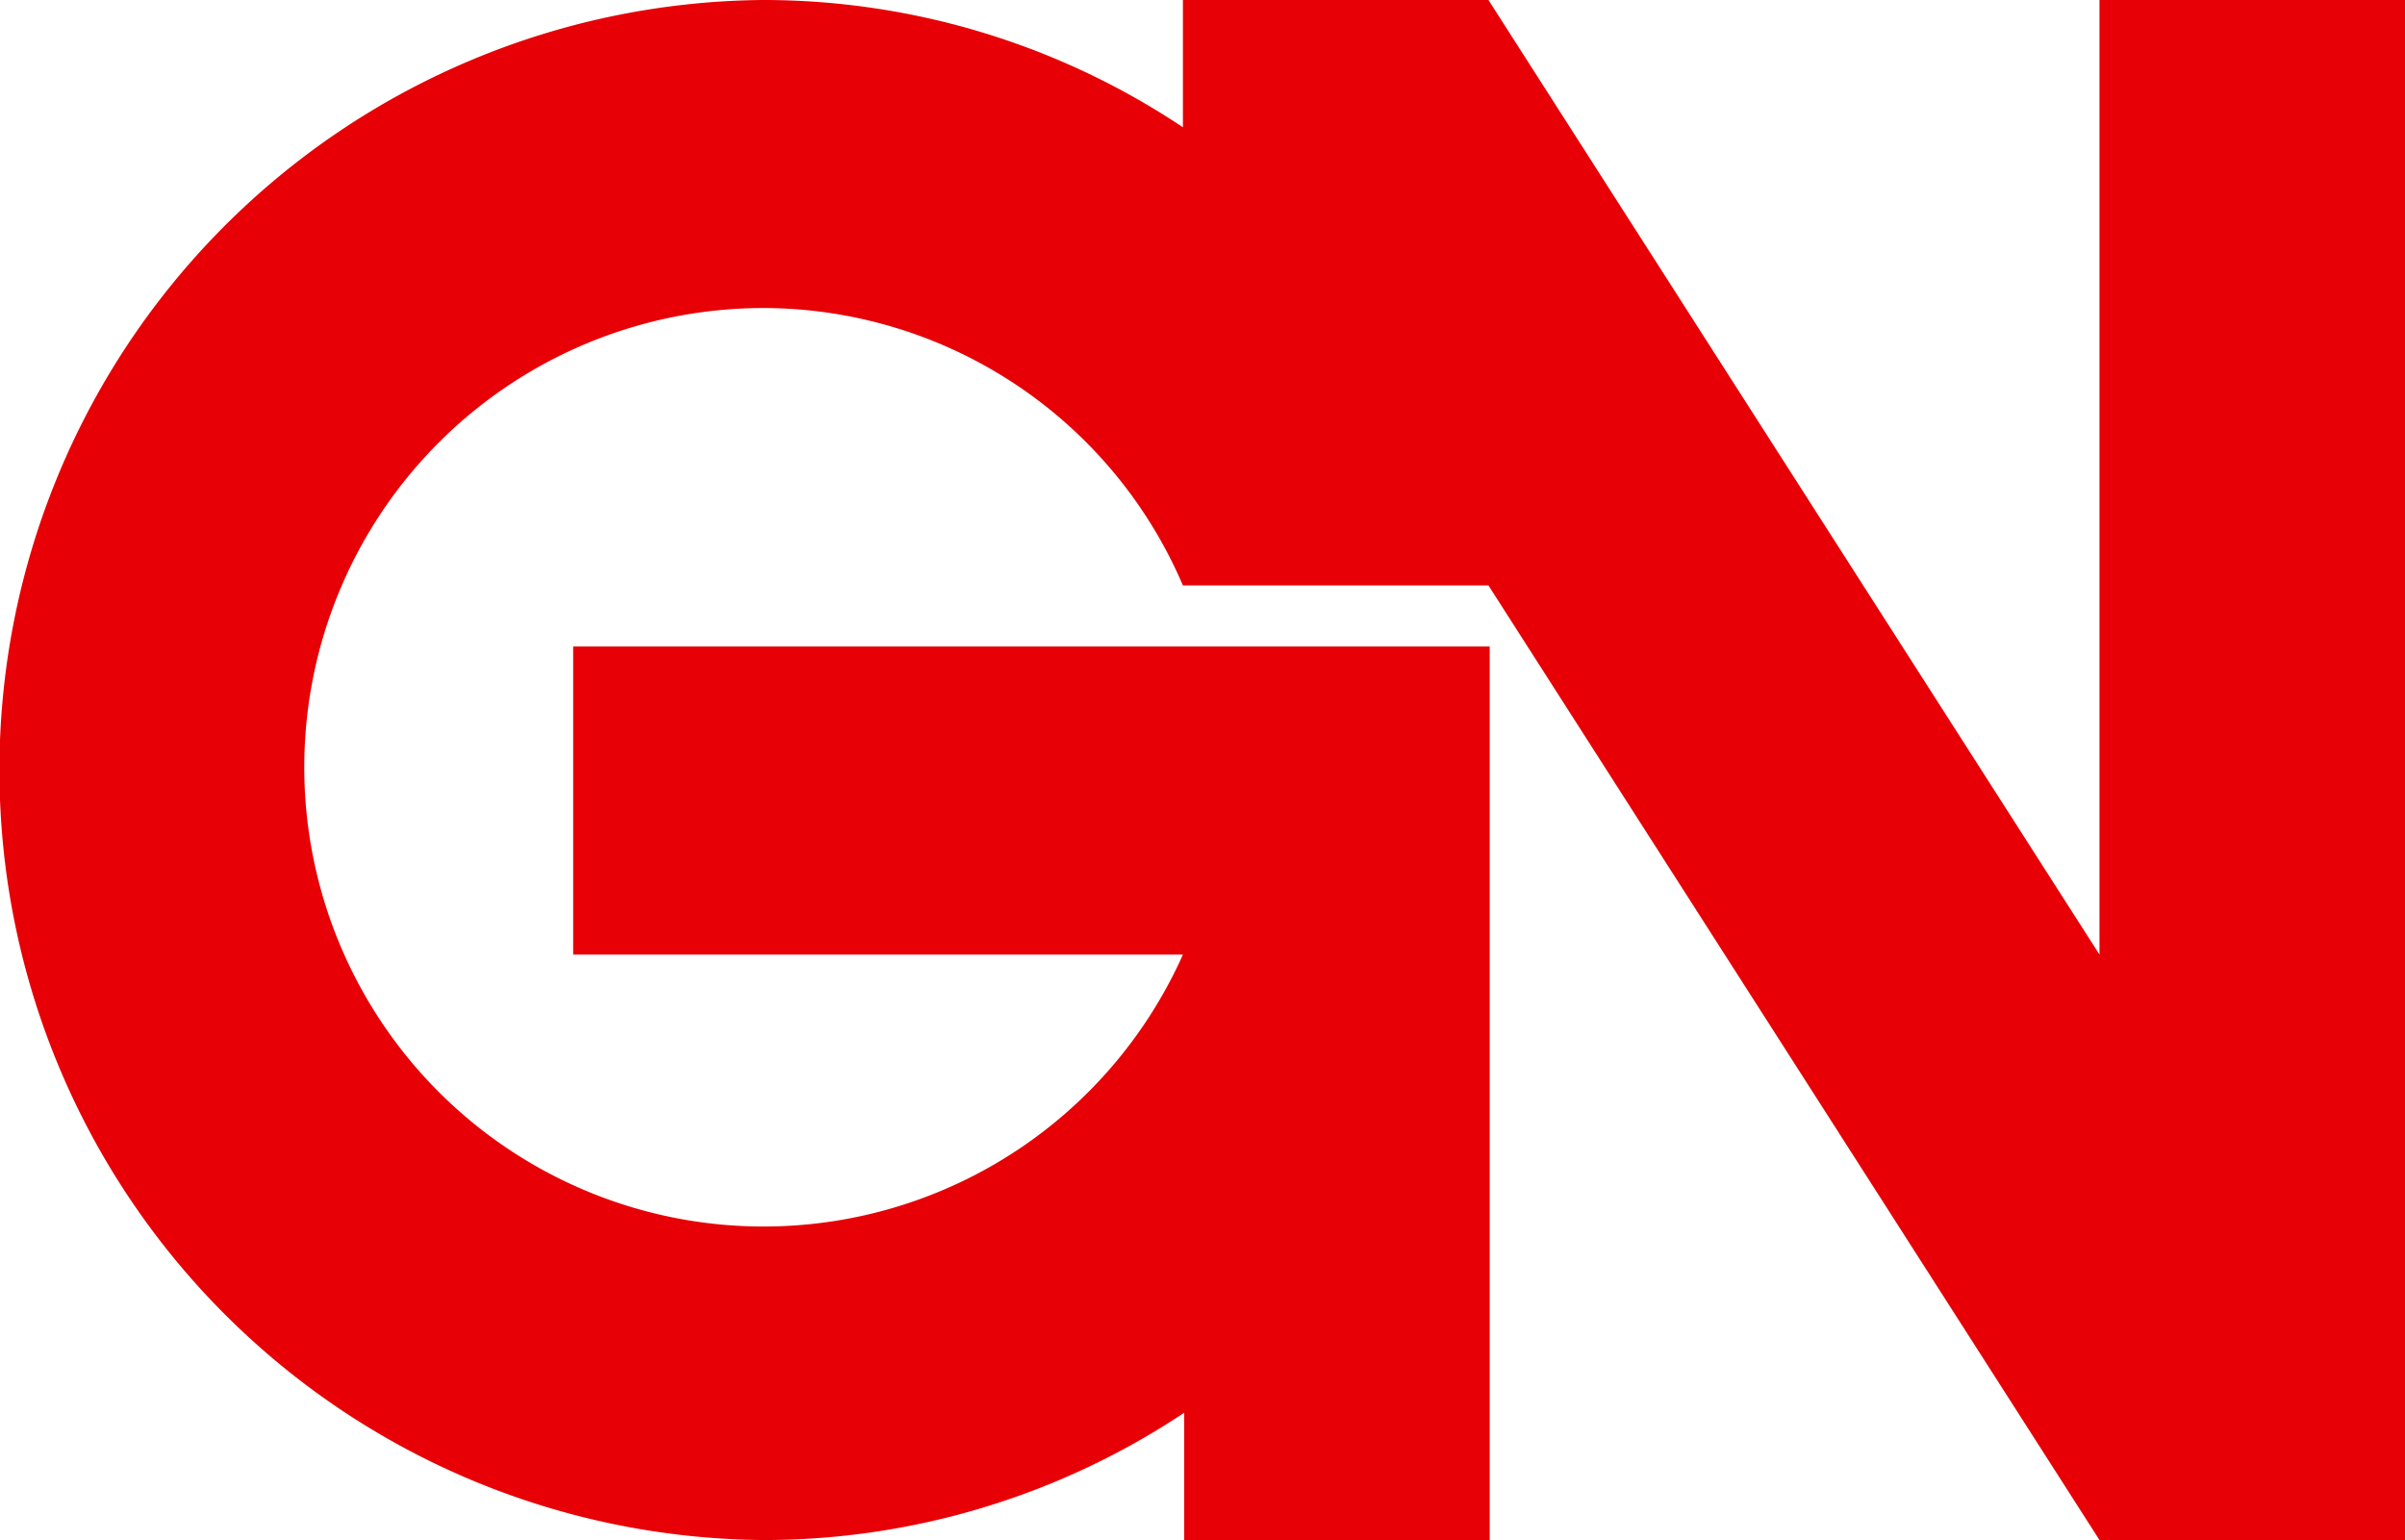
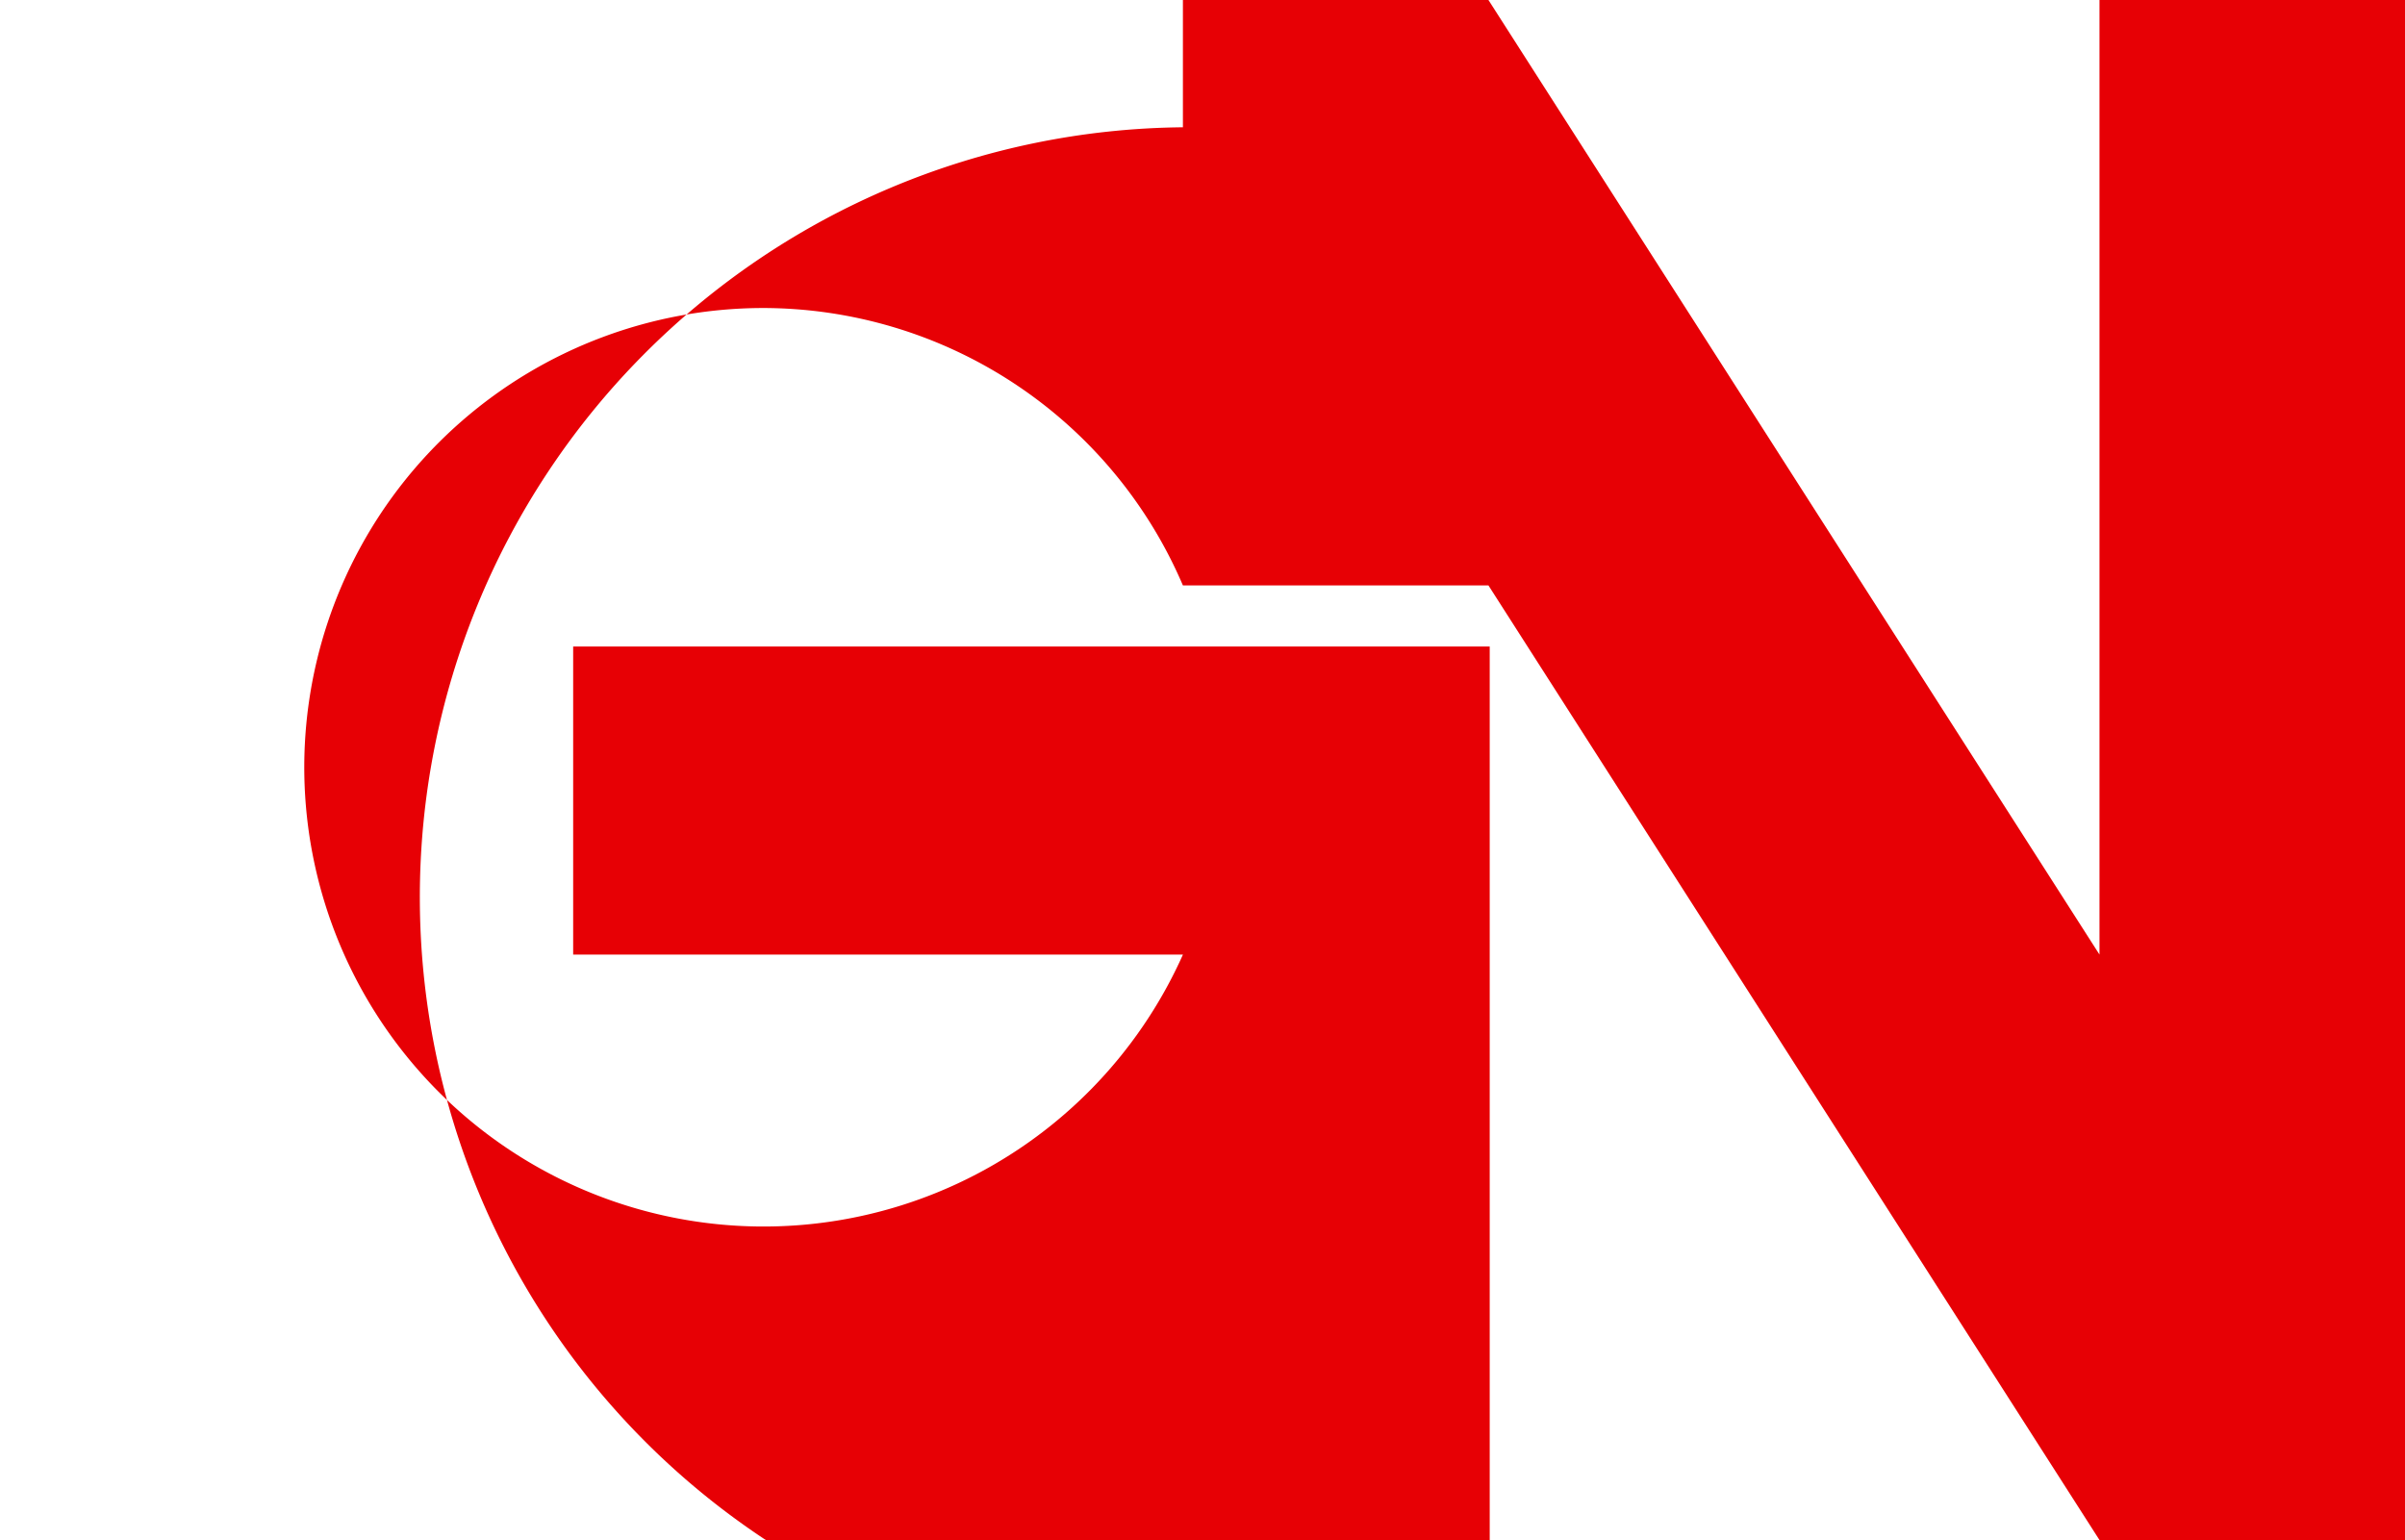
<svg xmlns="http://www.w3.org/2000/svg" width="89.136" height="57.084" viewBox="0 0 89.136 57.084">
-   <path id="パス_662" data-name="パス 662" d="M77.813,0V35.383L55.166,0H43.842V4.718A28,28,0,0,0,28.261,0a28.543,28.543,0,0,0,.047,57.084,28.114,28.114,0,0,0,15.581-4.718v4.718H55.213V23.965H21.243V35.383h22.6A17.023,17.023,0,1,1,28.261,11.417,16.94,16.94,0,0,1,43.842,21.7H55.166L77.813,57.084H89.136V0Z" fill="#e70005" />
+   <path id="パス_662" data-name="パス 662" d="M77.813,0V35.383L55.166,0H43.842V4.718a28.543,28.543,0,0,0,.047,57.084,28.114,28.114,0,0,0,15.581-4.718v4.718H55.213V23.965H21.243V35.383h22.6A17.023,17.023,0,1,1,28.261,11.417,16.94,16.94,0,0,1,43.842,21.7H55.166L77.813,57.084H89.136V0Z" fill="#e70005" />
</svg>